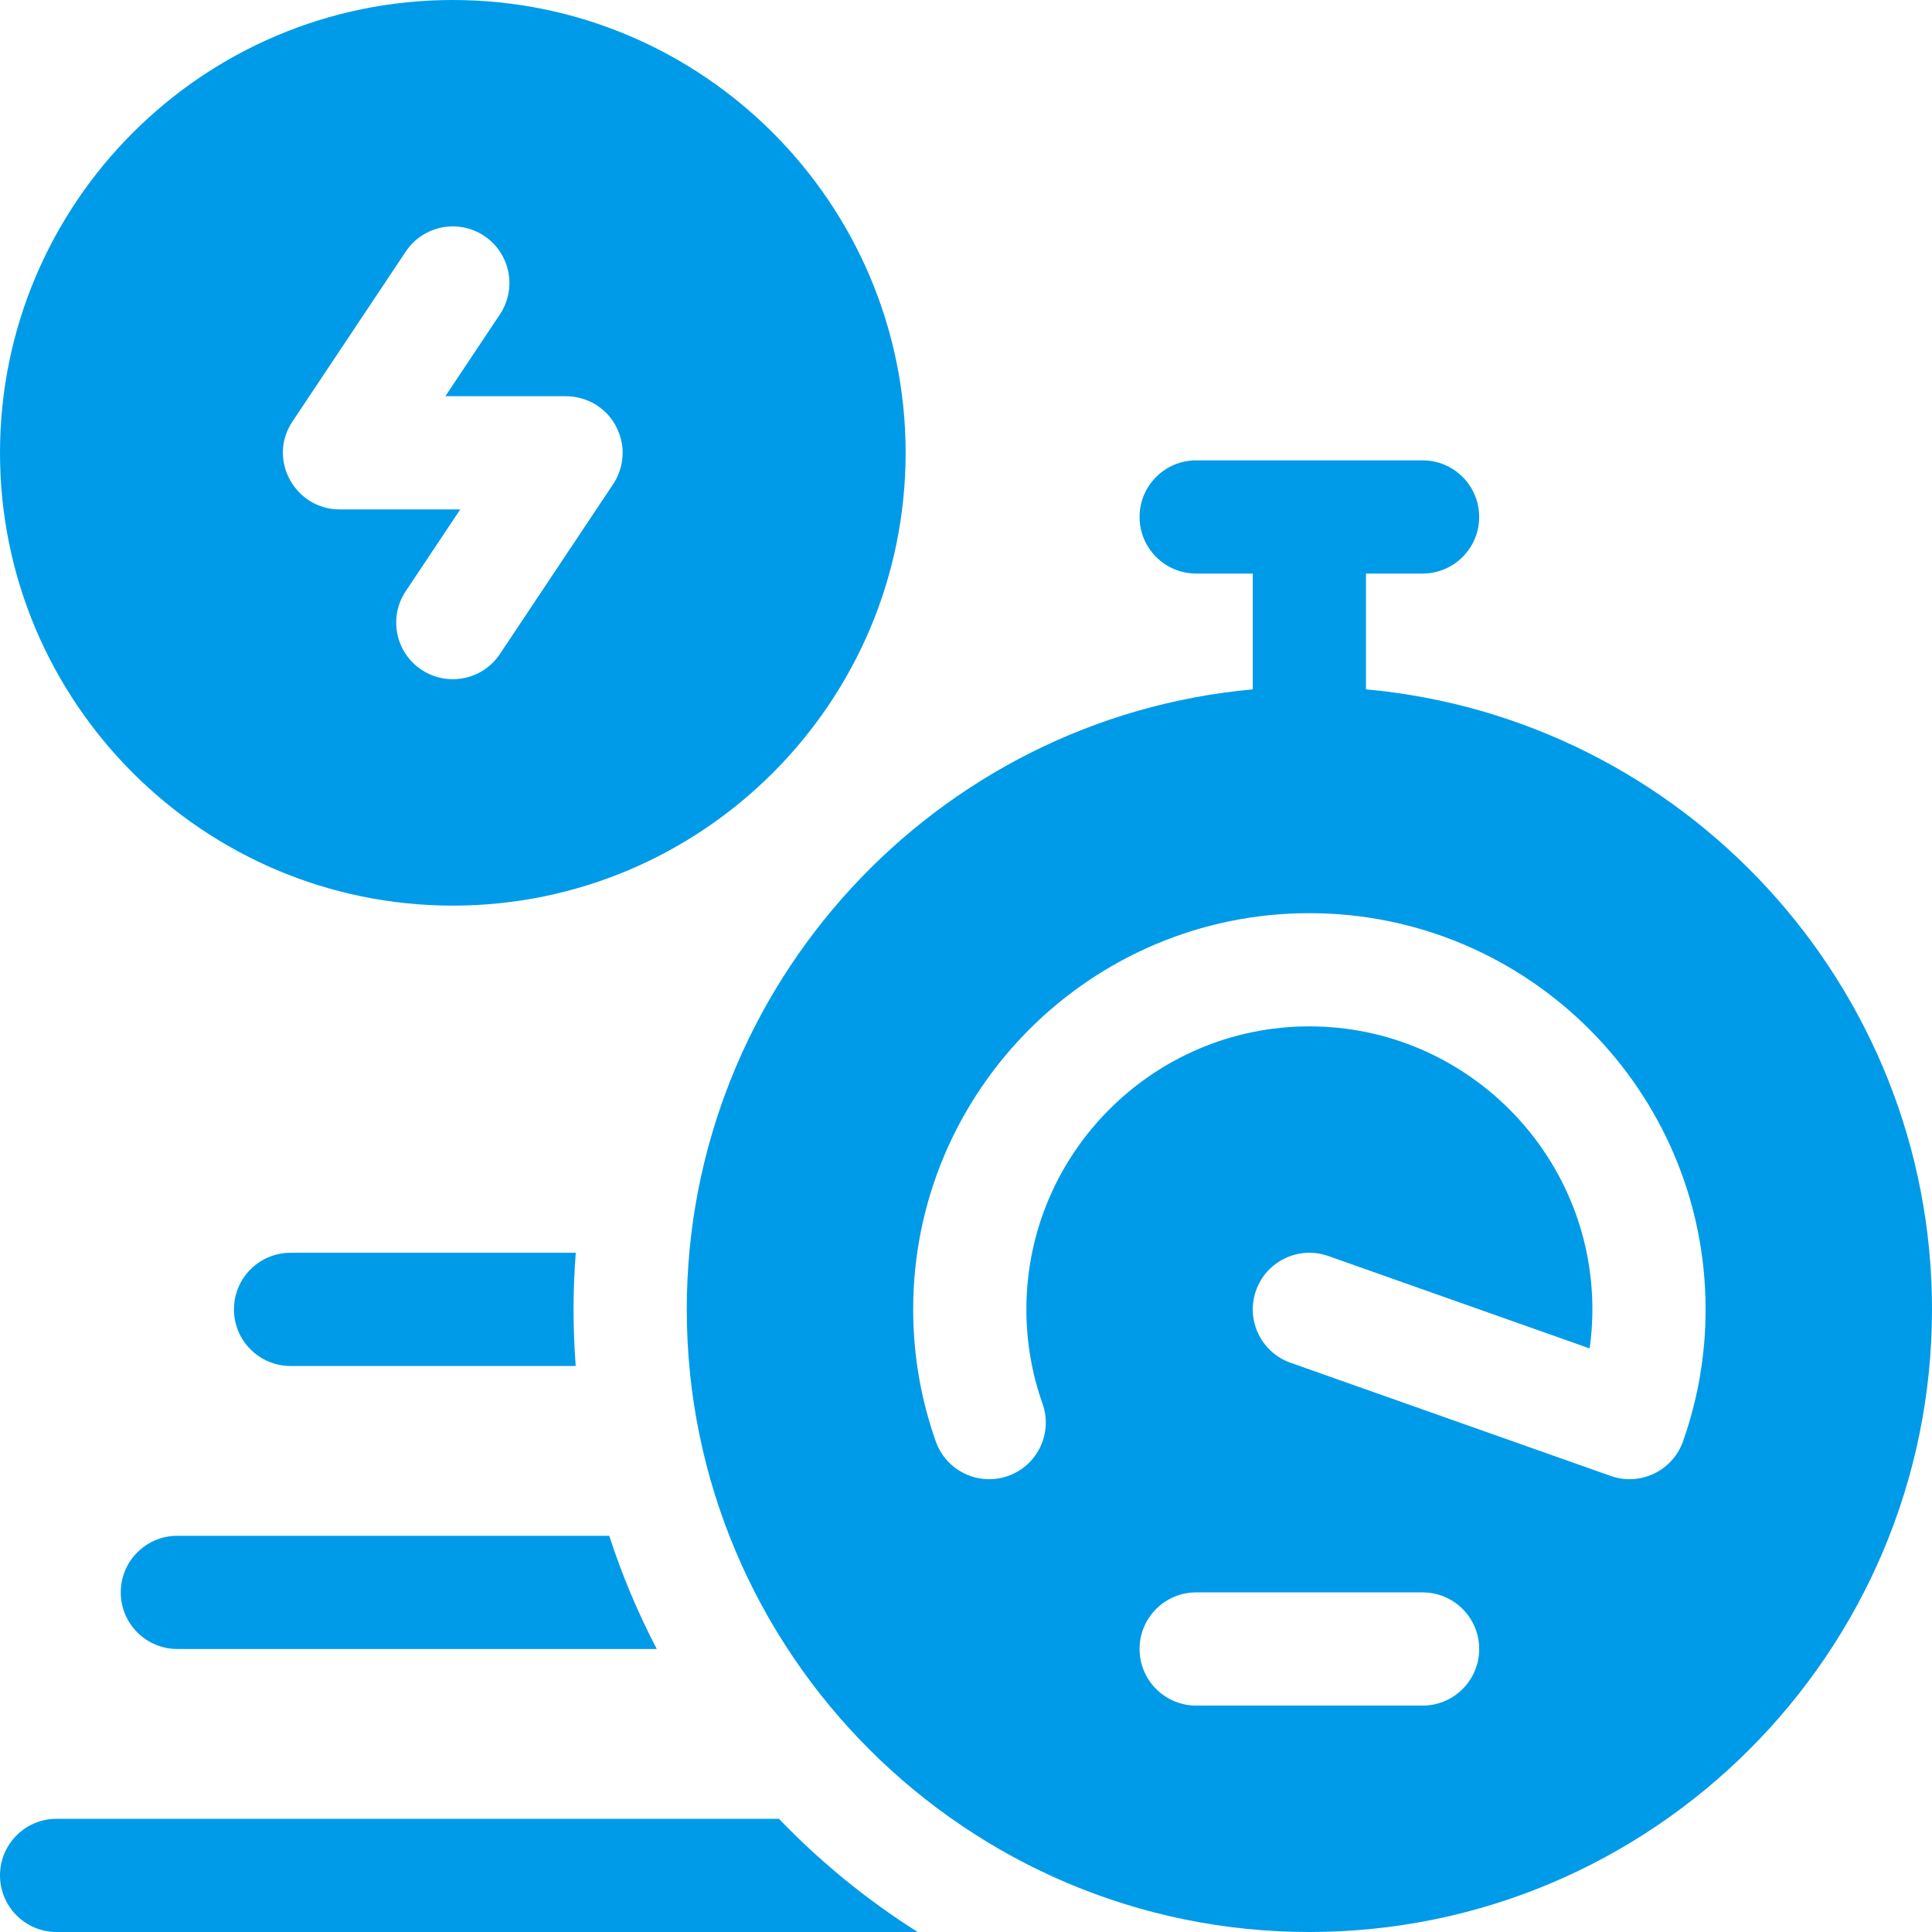
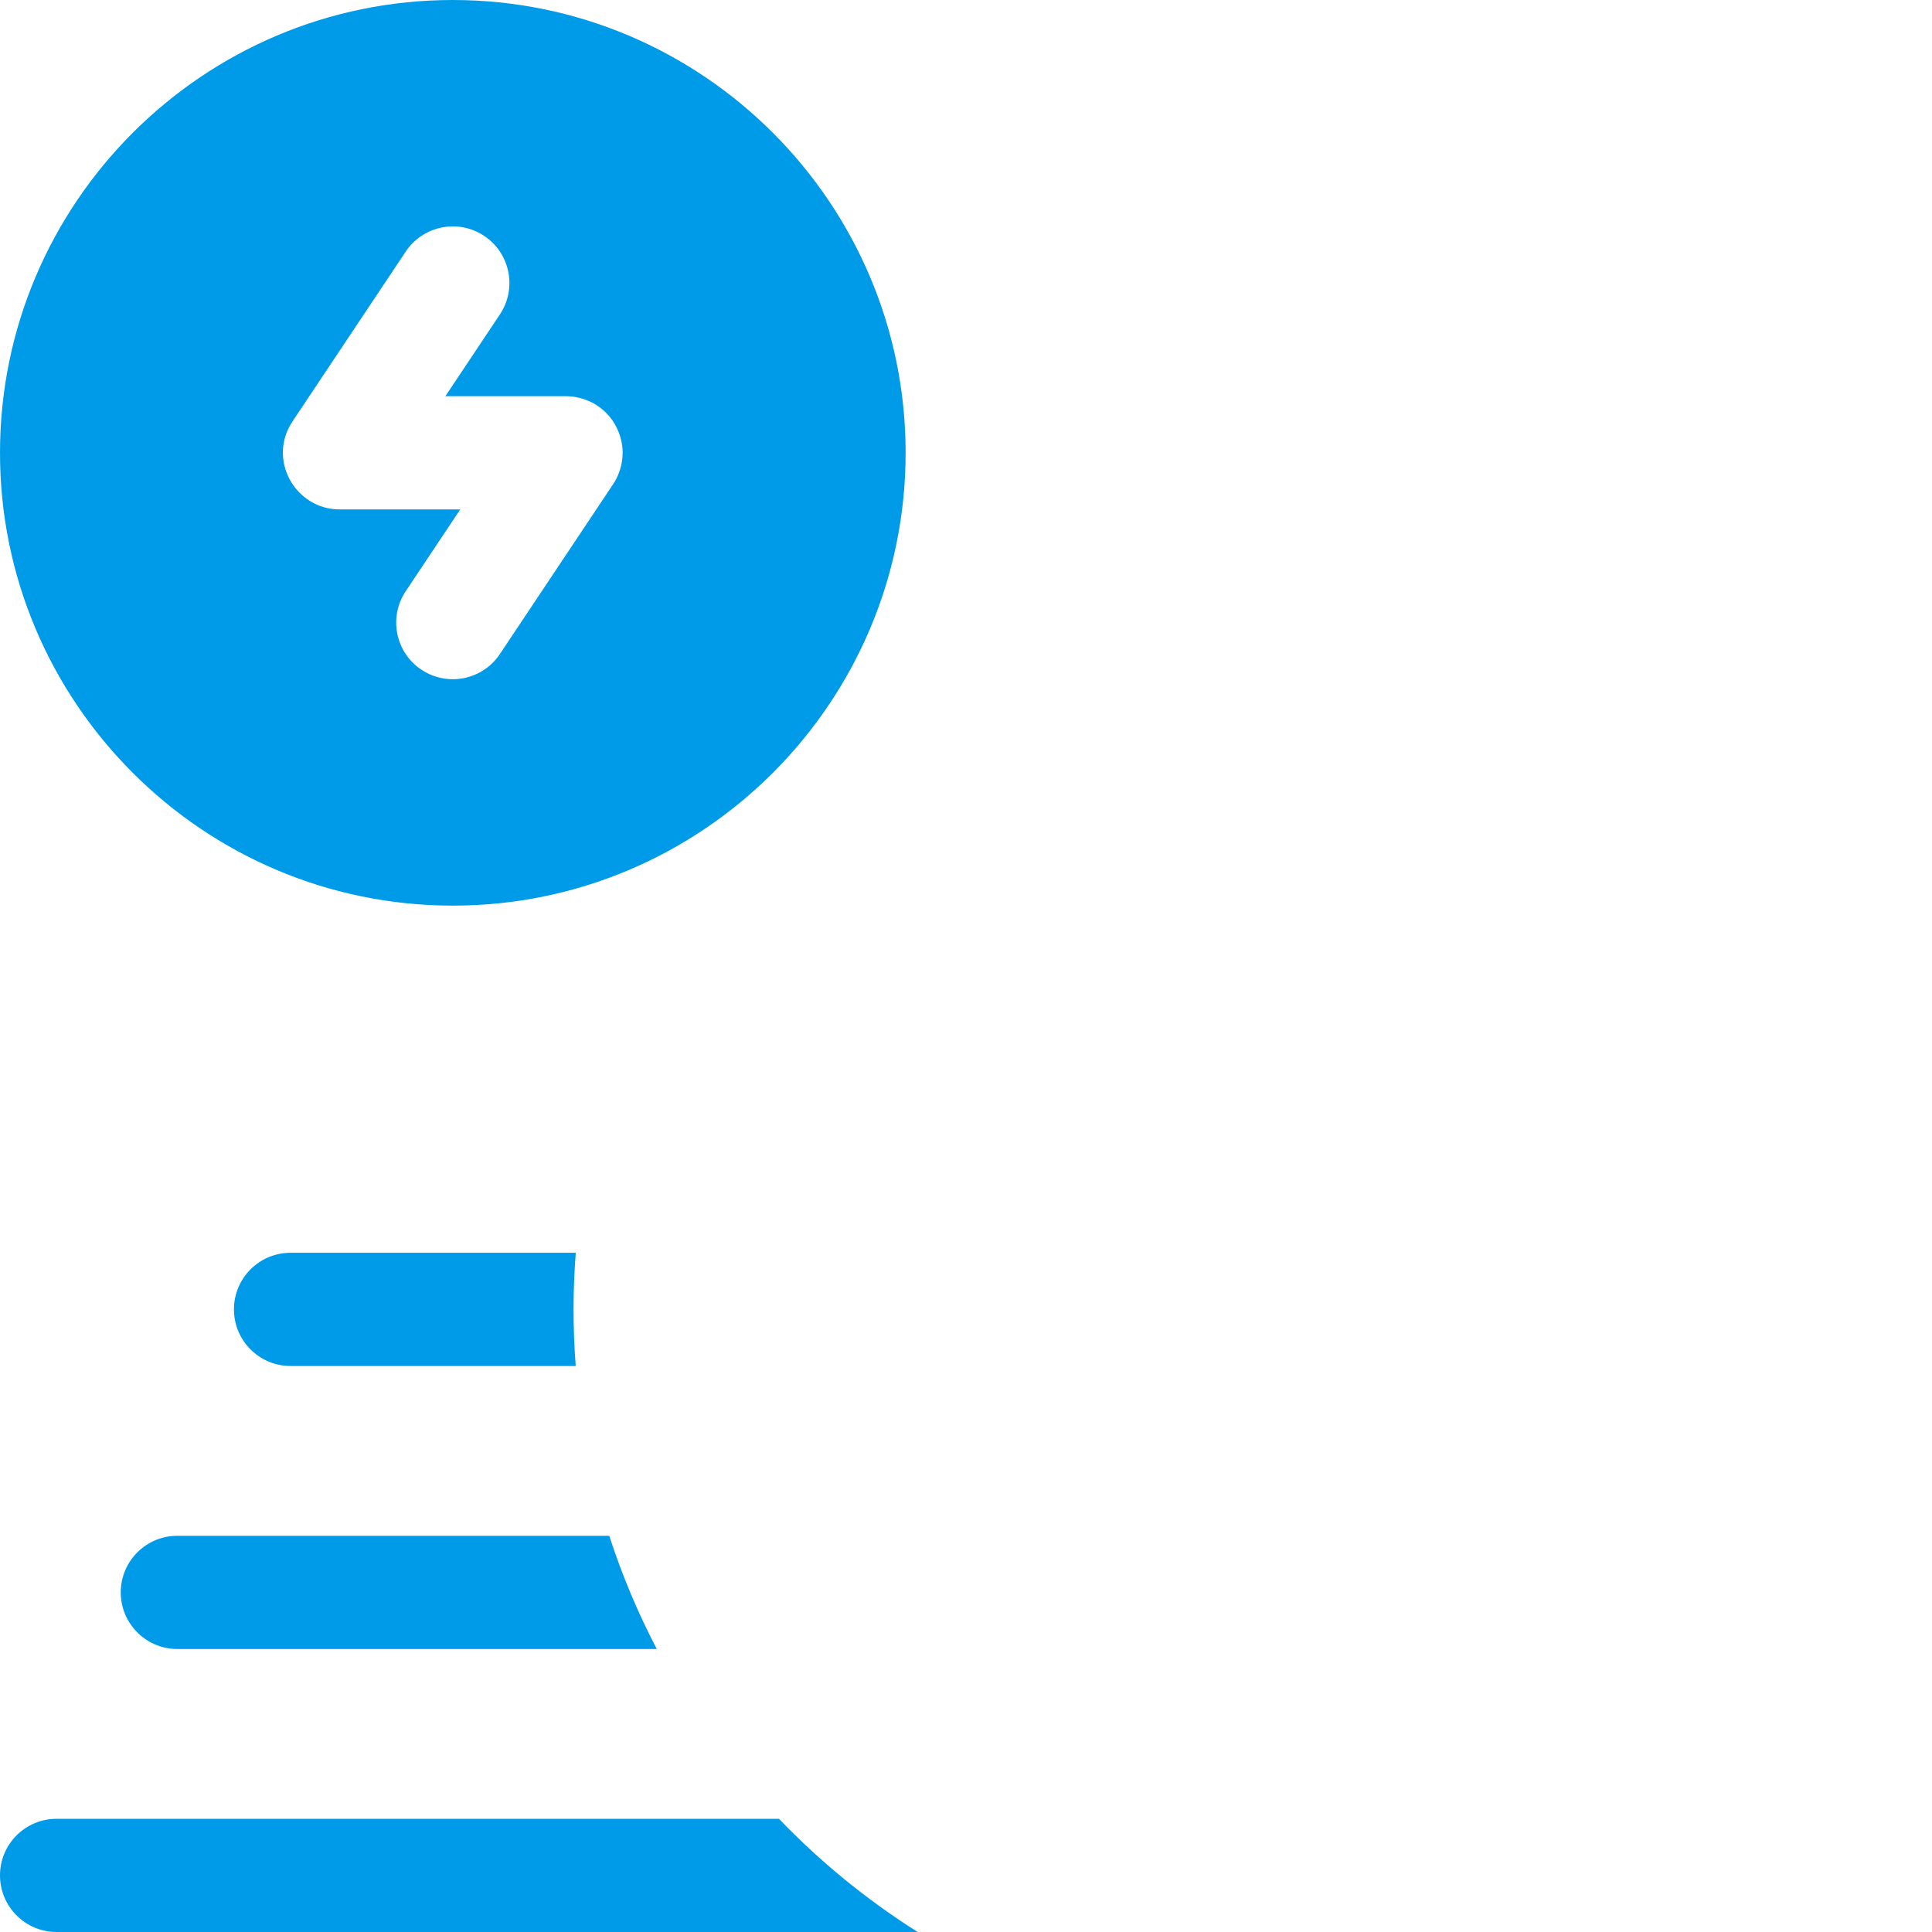
<svg xmlns="http://www.w3.org/2000/svg" id="Capa_1" fill="#009BE8" enable-background="new 0 0 512 512" height="512" viewBox="0 0 512 512" width="512">
  <g id="_Fast_Charge_1_">
-     <path d="m362 182.689v-30.689h15c8.284 0 15-6.716 15-15s-6.716-15-15-15h-60c-8.284 0-15 6.716-15 15s6.716 15 15 15h15v30.689c-83.977 7.604-150 78.386-150 164.311 0 90.981 74.019 165 165 165s165-74.019 165-165c0-85.925-66.023-156.707-150-164.311zm15 269.311h-60c-8.284 0-15-6.716-15-15s6.716-15 15-15h60c8.284 0 15 6.716 15 15s-6.716 15-15 15zm69.004-70.006c-.001.002-.001.004-.002.006 0 .001-.001.002-.001.003-.001.003-.002.006-.003.01-2.733 7.717-11.277 11.915-19.137 9.13l-.011-.004c-.001 0-.001 0-.002 0 0 0-.001 0-.002 0l-84.846-29.997c-7.811-2.761-11.904-11.331-9.143-19.142s11.332-11.905 19.142-9.143l69.278 24.492c.473-3.412.723-6.866.723-10.349 0-41.355-33.645-75-75-75s-75 33.645-75 75c0 8.574 1.439 16.981 4.278 24.988 2.769 7.808-1.317 16.382-9.125 19.15-7.805 2.768-16.382-1.317-19.15-9.125-3.983-11.235-6.003-23.014-6.003-35.013 0-57.897 47.103-105 105-105s105 47.103 105 105c0 11.992-2.018 23.765-5.996 34.994z" />
    <path d="m120 0c-66.168 0-120 53.832-120 120s53.832 120 120 120 120-53.832 120-120-53.832-120-120-120zm45 120c0 4.948-2.497 8.257-2.547 8.362-.01.014-29.972 44.958-29.972 44.958-2.891 4.335-7.648 6.681-12.495 6.681-2.859 0-5.75-.816-8.307-2.521-6.893-4.596-8.756-13.909-4.161-20.801l14.454-21.679h-31.961c-.008 0-.016.001-.024.001-11.707 0-19.229-13.192-12.467-23.322l30-45c4.596-6.893 13.91-8.755 20.801-4.161 6.893 4.596 8.756 13.909 4.161 20.801l-14.454 21.681h31.972c4.924 0 8.439 2.578 8.339 2.533 7.043 4.717 6.688 12.567 6.661 12.467z" />
    <path d="m152 347c0-5.026.203-10.028.585-15h-75.585c-8.284 0-15 6.716-15 15s6.716 15 15 15h75.571c-.378-4.951-.571-9.954-.571-15z" />
    <path d="m161.457 407h-114.457c-8.284 0-15 6.716-15 15s6.716 15 15 15h127.053c-4.998-9.564-9.222-19.592-12.596-30z" />
    <path d="m206.424 482h-191.424c-8.284 0-15 6.716-15 15s6.716 15 15 15h228.195c-13.452-8.493-25.799-18.579-36.771-30z" />
  </g>
</svg>